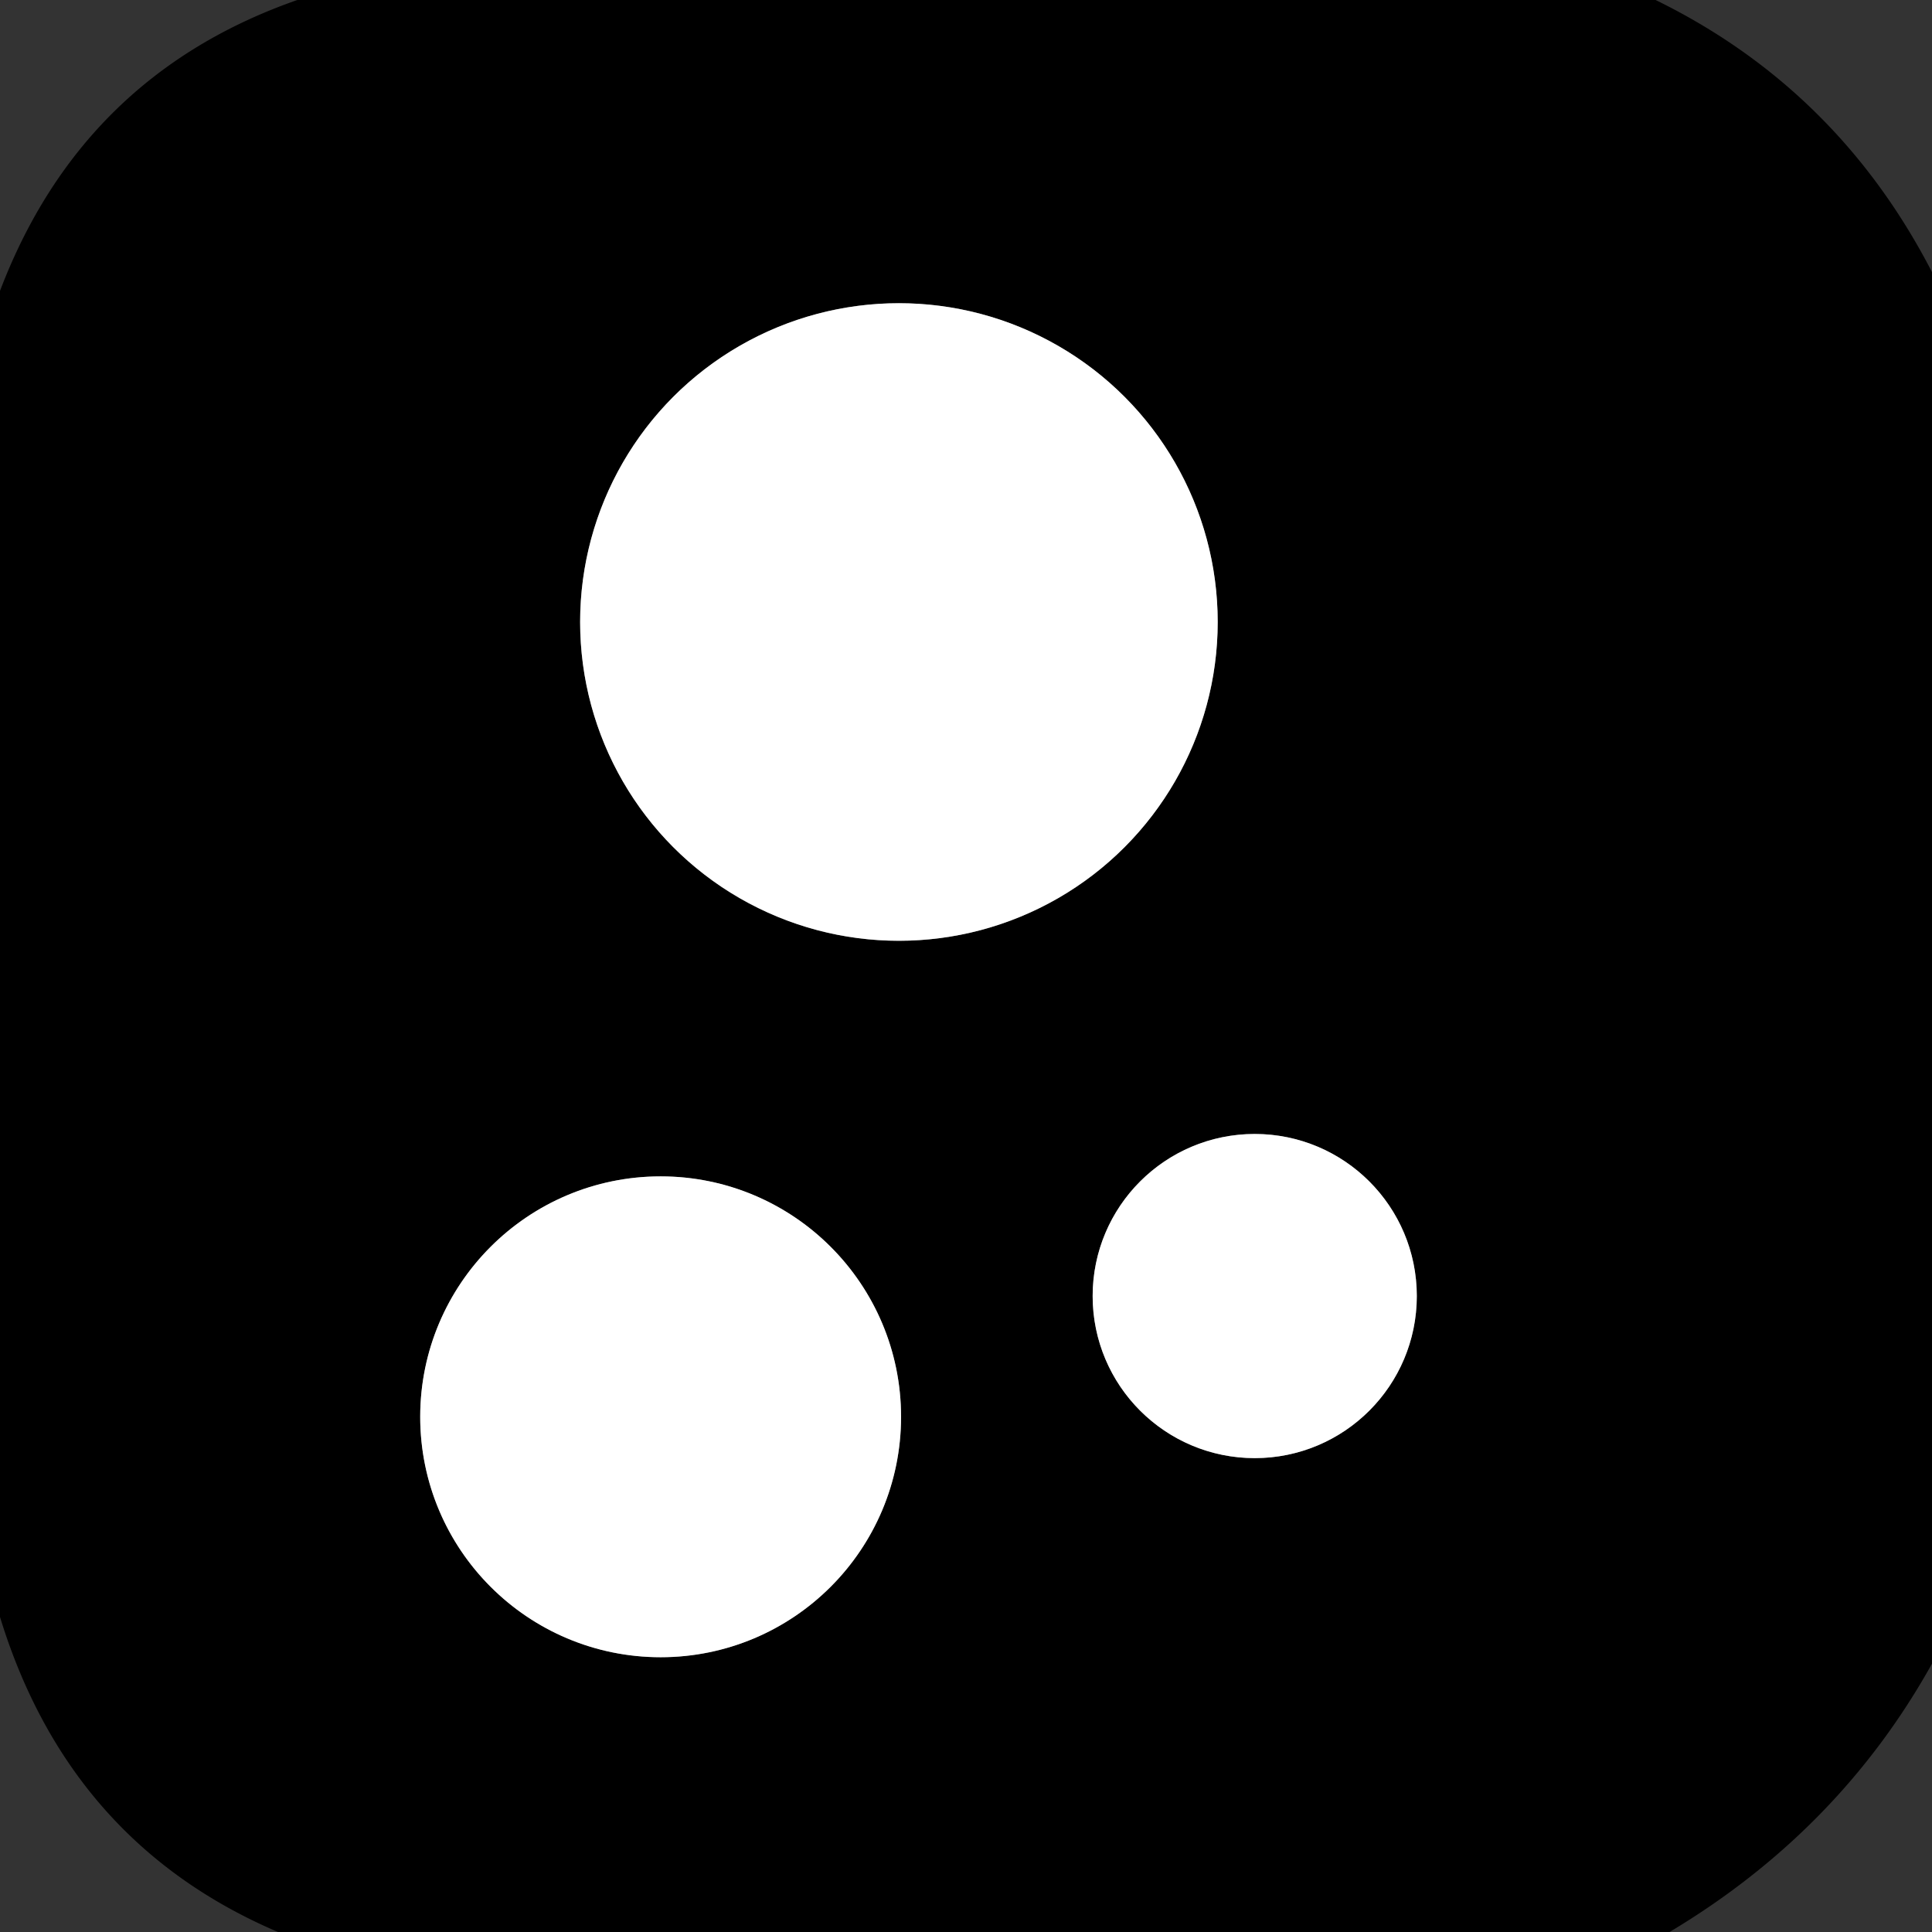
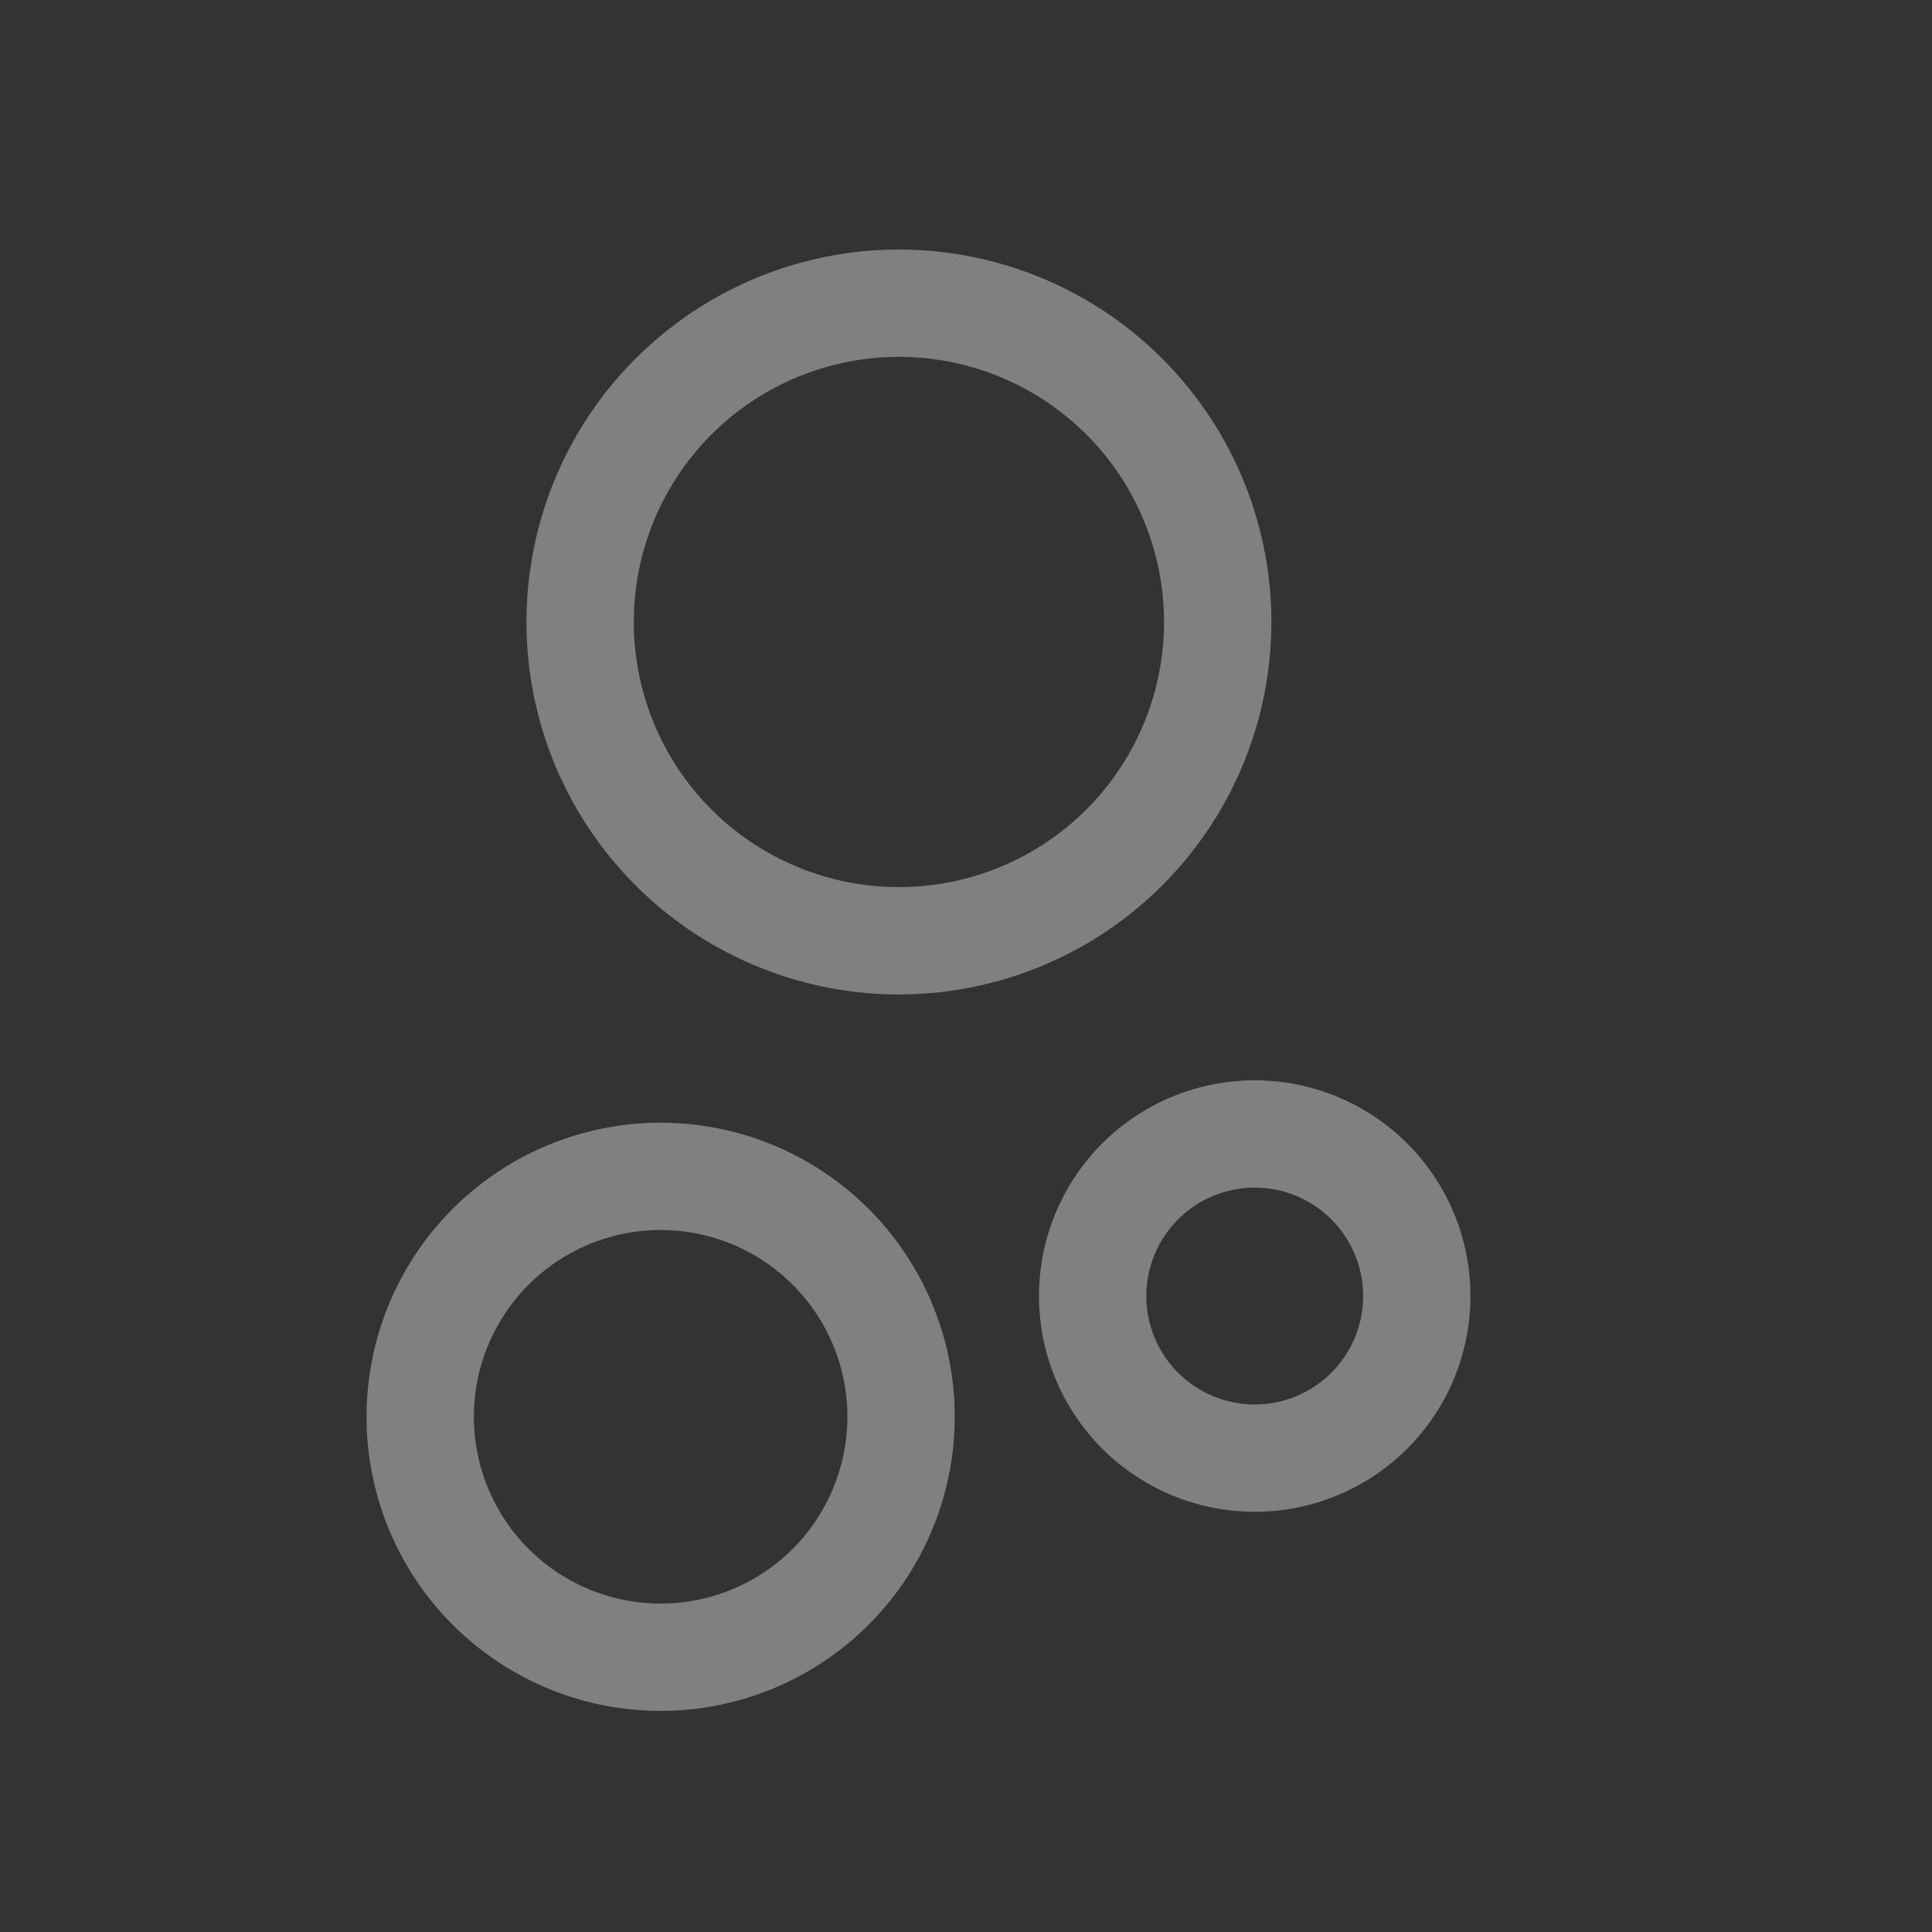
<svg xmlns="http://www.w3.org/2000/svg" version="1.1" viewBox="0.00 0.00 36.00 36.00">
  <rect x="0.00" y="0.00" width="36.00" height="36.00" fill="#333333" stroke="none" />
  <g stroke-width="2.00" fill="none" stroke-linecap="butt">
    <path stroke="#808080" vector-effect="non-scaling-stroke" d="   M 22.69 11.59   A 5.94 5.94 0.0 0 0 16.75 5.65   A 5.94 5.94 0.0 0 0 10.81 11.59   A 5.94 5.94 0.0 0 0 16.75 17.53   A 5.94 5.94 0.0 0 0 22.69 11.59" />
    <path stroke="#808080" vector-effect="non-scaling-stroke" d="   M 26.40 24.15   A 3.02 3.02 0.0 0 0 23.38 21.13   A 3.02 3.02 0.0 0 0 20.36 24.15   A 3.02 3.02 0.0 0 0 23.38 27.17   A 3.02 3.02 0.0 0 0 26.40 24.15" />
-     <path stroke="#808080" vector-effect="non-scaling-stroke" d="   M 16.79 26.40   A 4.48 4.48 0.0 0 0 12.31 21.92   A 4.48 4.48 0.0 0 0 7.83 26.40   A 4.48 4.48 0.0 0 0 12.31 30.88   A 4.48 4.48 0.0 0 0 16.79 26.40" />
+     <path stroke="#808080" vector-effect="non-scaling-stroke" d="   M 16.79 26.40   A 4.48 4.48 0.0 0 0 12.31 21.92   A 4.48 4.48 0.0 0 0 12.31 30.88   A 4.48 4.48 0.0 0 0 16.79 26.40" />
  </g>
-   <path fill="#000000" d="   M 5.54 0.00   L 30.85 0.00   Q 34.24 1.66 36.00 5.07   L 36.00 31.00   Q 34.27 34.11 31.11 36.00   L 5.18 36.00   Q 1.29 34.34 0.00 30.13   L 0.00 5.42   Q 1.53 1.40 5.54 0.00   Z   M 22.69 11.59   A 5.94 5.94 0.0 0 0 16.75 5.65   A 5.94 5.94 0.0 0 0 10.81 11.59   A 5.94 5.94 0.0 0 0 16.75 17.53   A 5.94 5.94 0.0 0 0 22.69 11.59   Z   M 26.40 24.15   A 3.02 3.02 0.0 0 0 23.38 21.13   A 3.02 3.02 0.0 0 0 20.36 24.15   A 3.02 3.02 0.0 0 0 23.38 27.17   A 3.02 3.02 0.0 0 0 26.40 24.15   Z   M 16.79 26.40   A 4.48 4.48 0.0 0 0 12.31 21.92   A 4.48 4.48 0.0 0 0 7.83 26.40   A 4.48 4.48 0.0 0 0 12.31 30.88   A 4.48 4.48 0.0 0 0 16.79 26.40   Z" />
-   <circle fill="#ffffff" cx="16.75" cy="11.59" r="5.94" />
-   <circle fill="#ffffff" cx="23.38" cy="24.15" r="3.02" />
-   <circle fill="#ffffff" cx="12.31" cy="26.40" r="4.48" />
</svg>